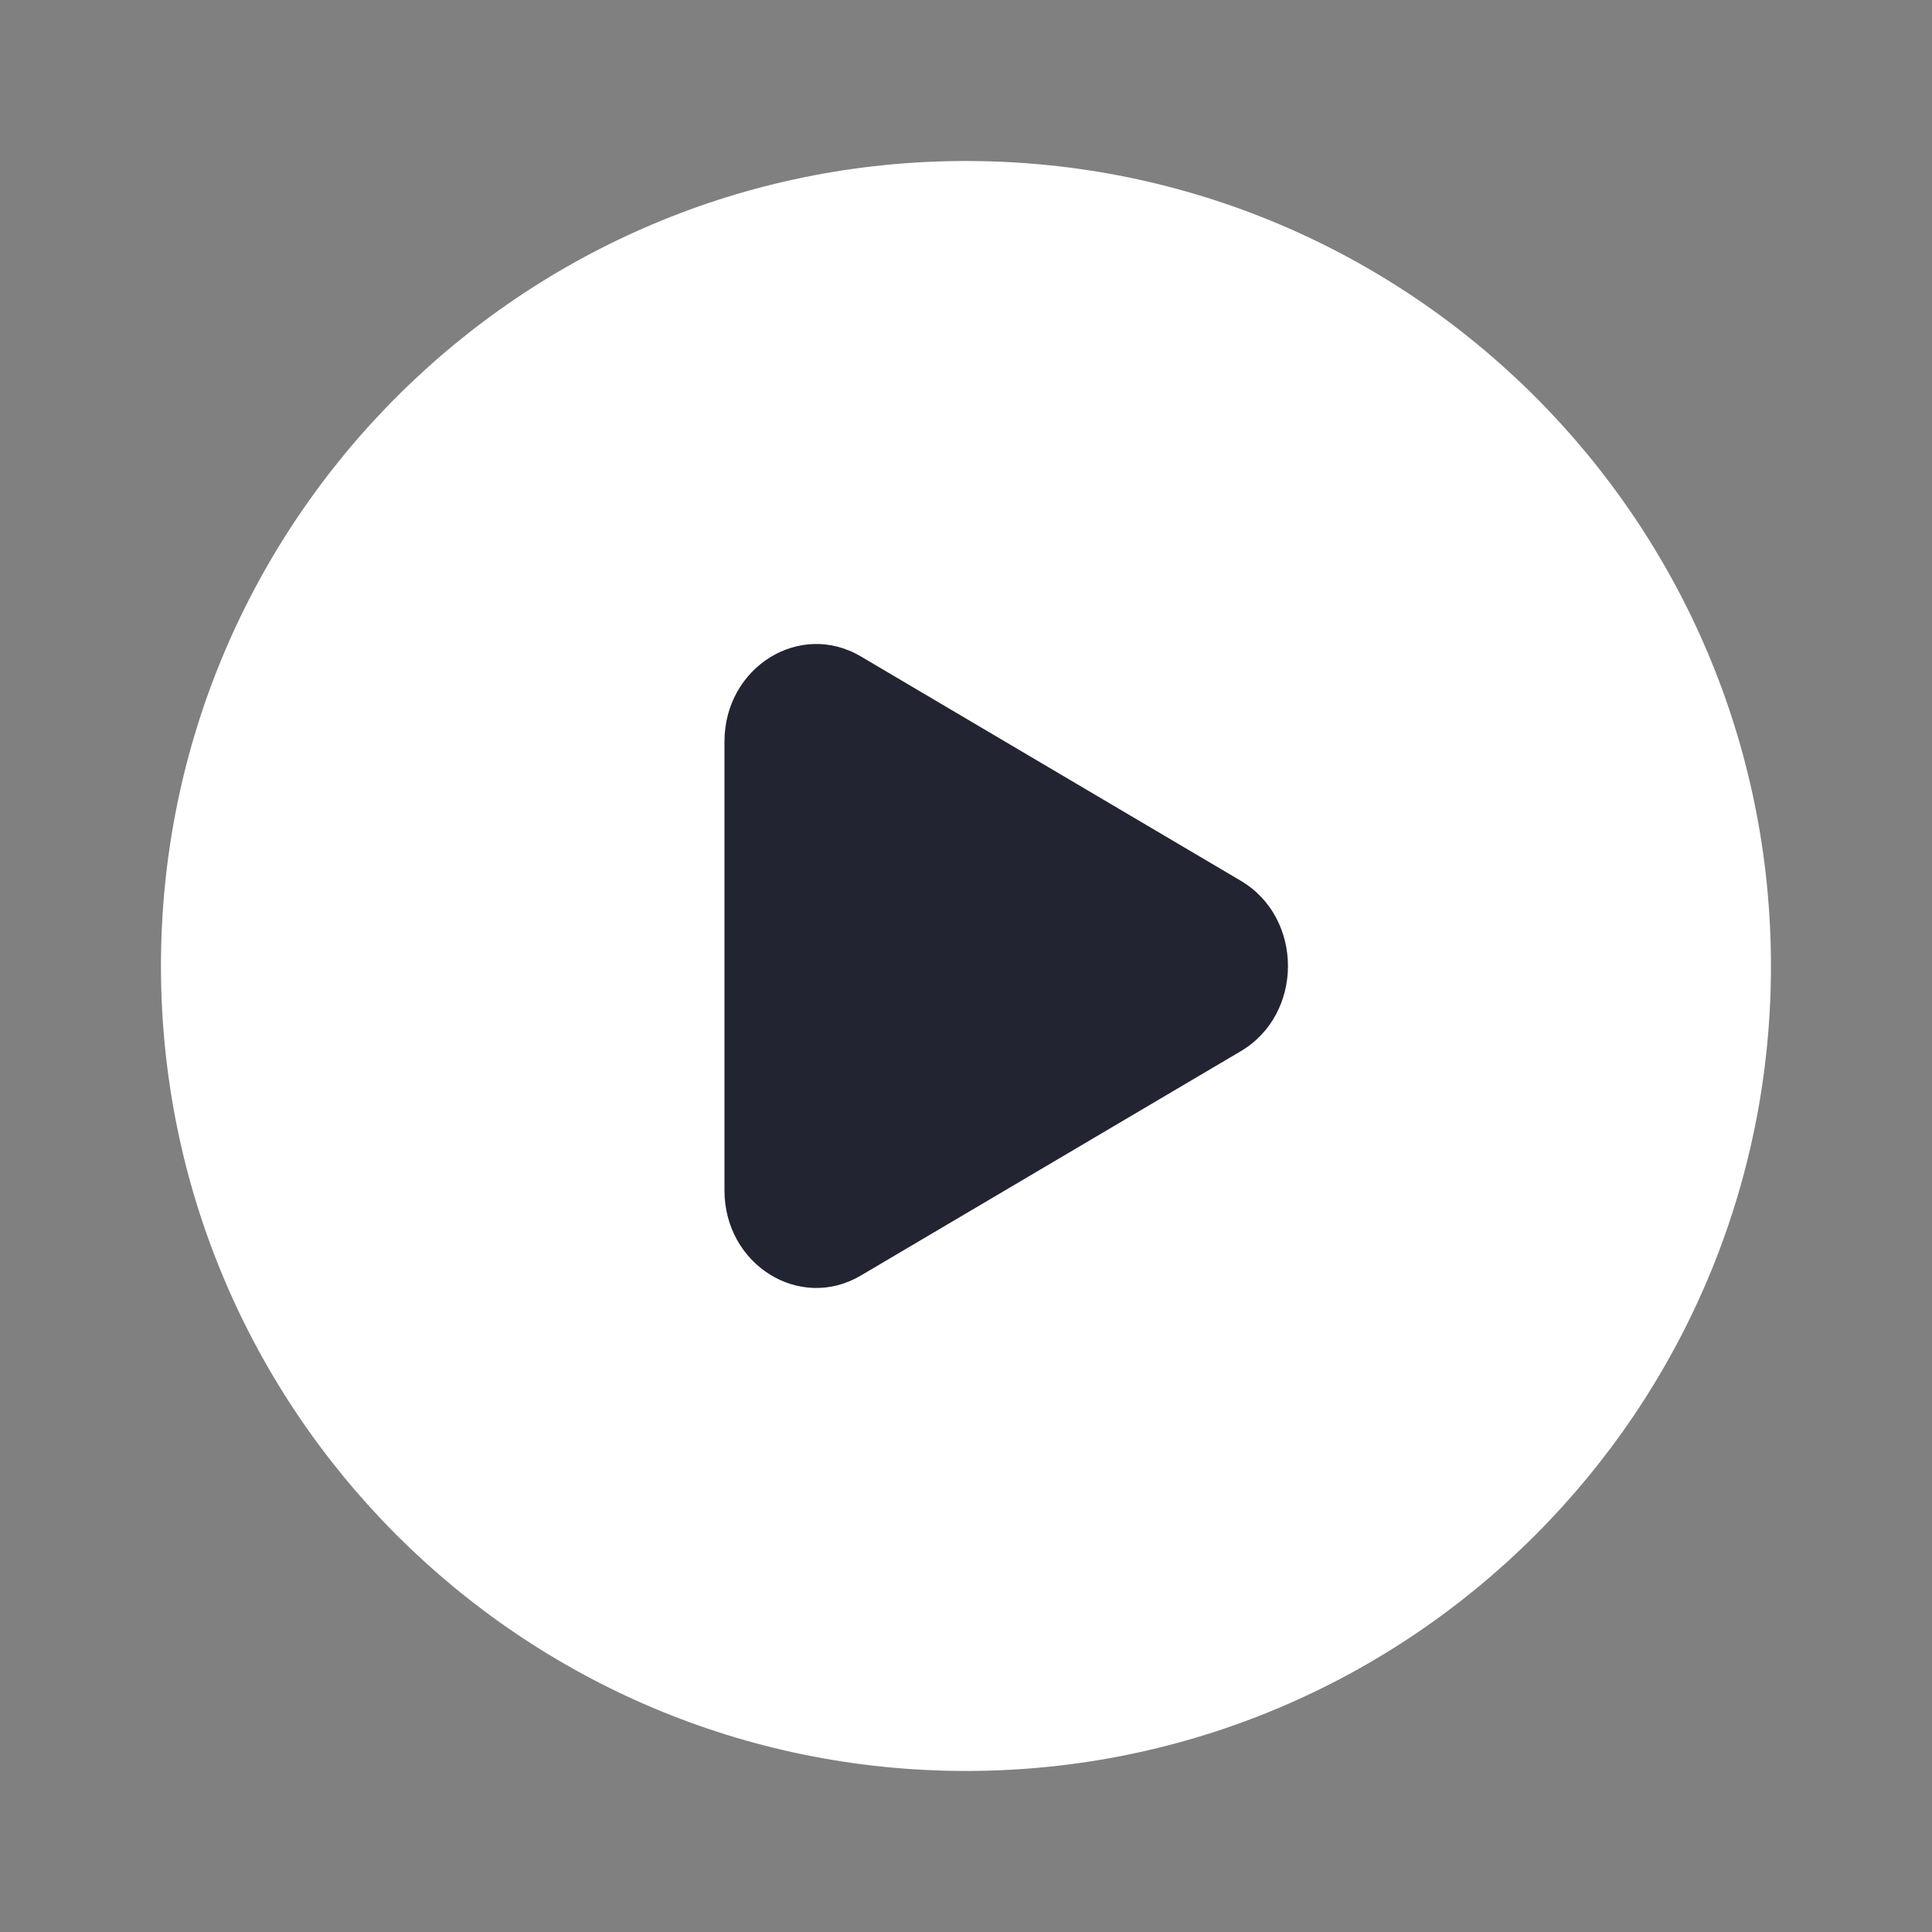
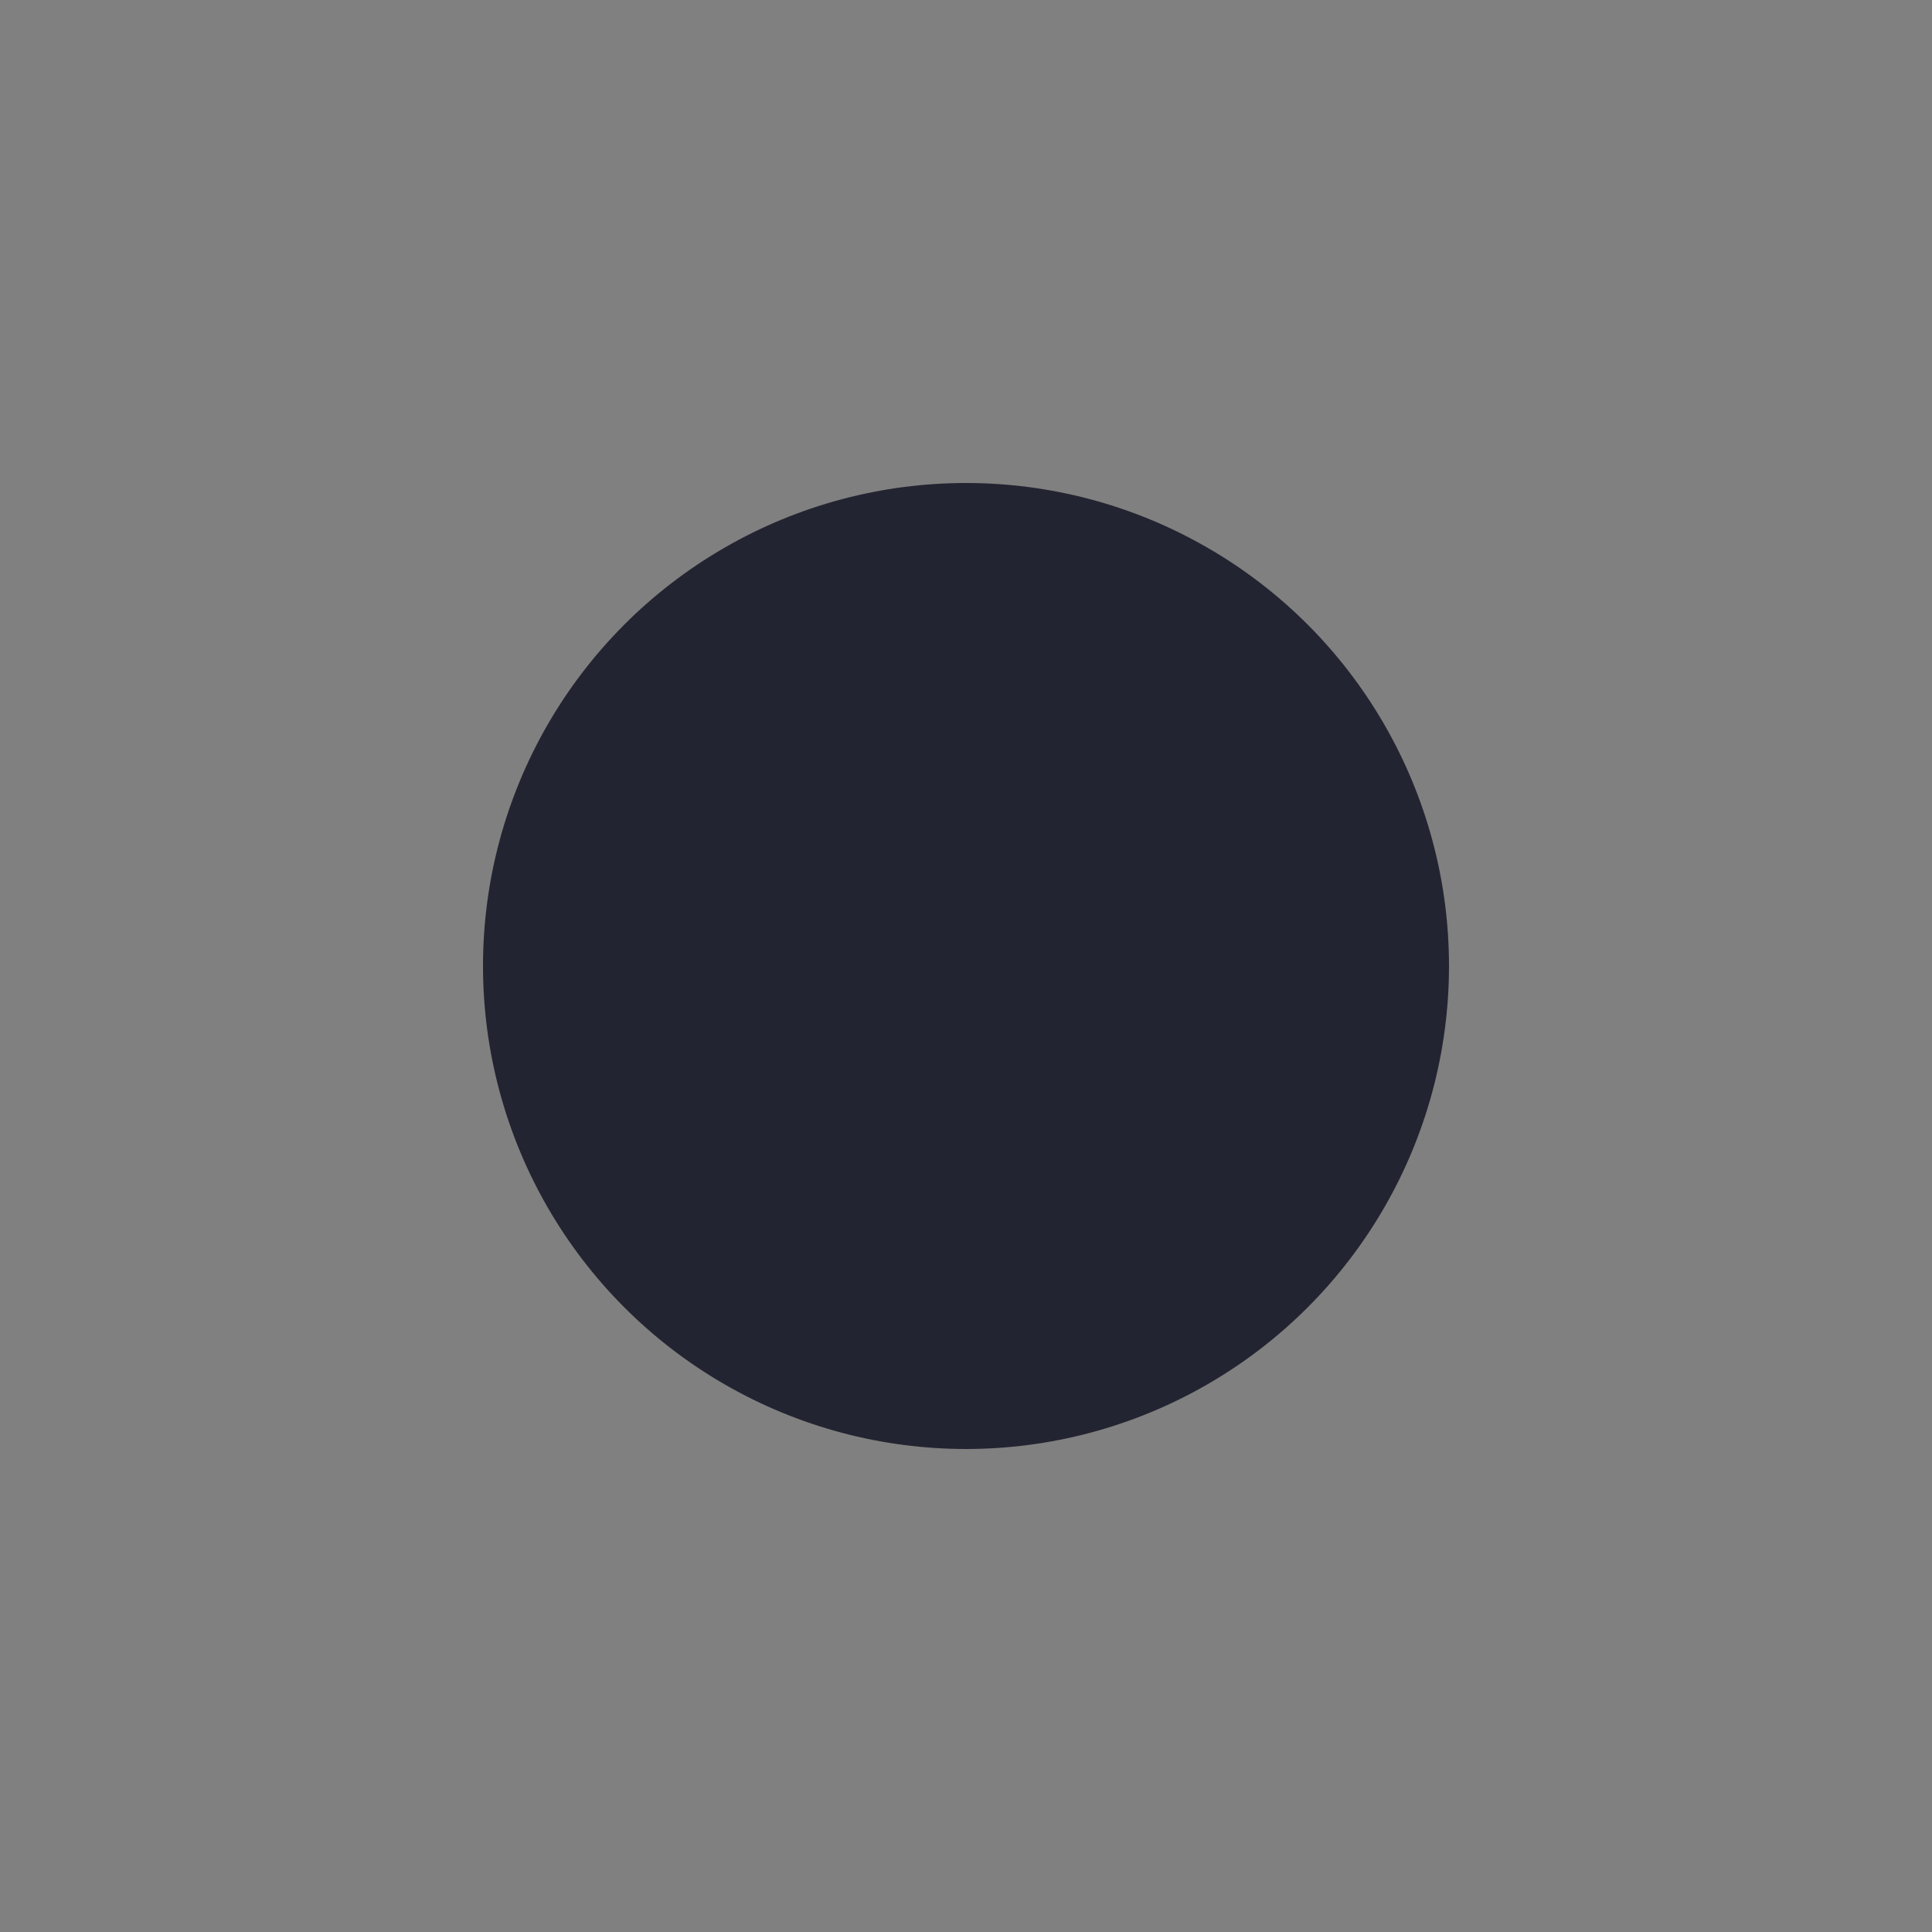
<svg xmlns="http://www.w3.org/2000/svg" width="48" height="48" viewBox="0 0 48 48" fill="none">
  <rect x="0" y="0" width="48" height="48" fill="#808080" stroke="none" />
  <circle cx="24" cy="24" r="12" fill="#232431" />
-   <path fill-rule="evenodd" clip-rule="evenodd" d="M23.999 43.999C35.045 43.999 43.999 35.045 43.999 24C43.999 12.954 35.045 4 23.999 4C12.953 4 3.999 12.954 3.999 24C3.999 35.045 12.953 43.999 23.999 43.999ZM21.386 31.691L30.826 26.117C32.39 25.194 32.39 22.805 30.826 21.882L21.386 16.308C19.866 15.411 17.999 16.578 17.999 18.426V29.573C17.999 31.421 19.866 32.588 21.386 31.691Z" fill="white" />
</svg>